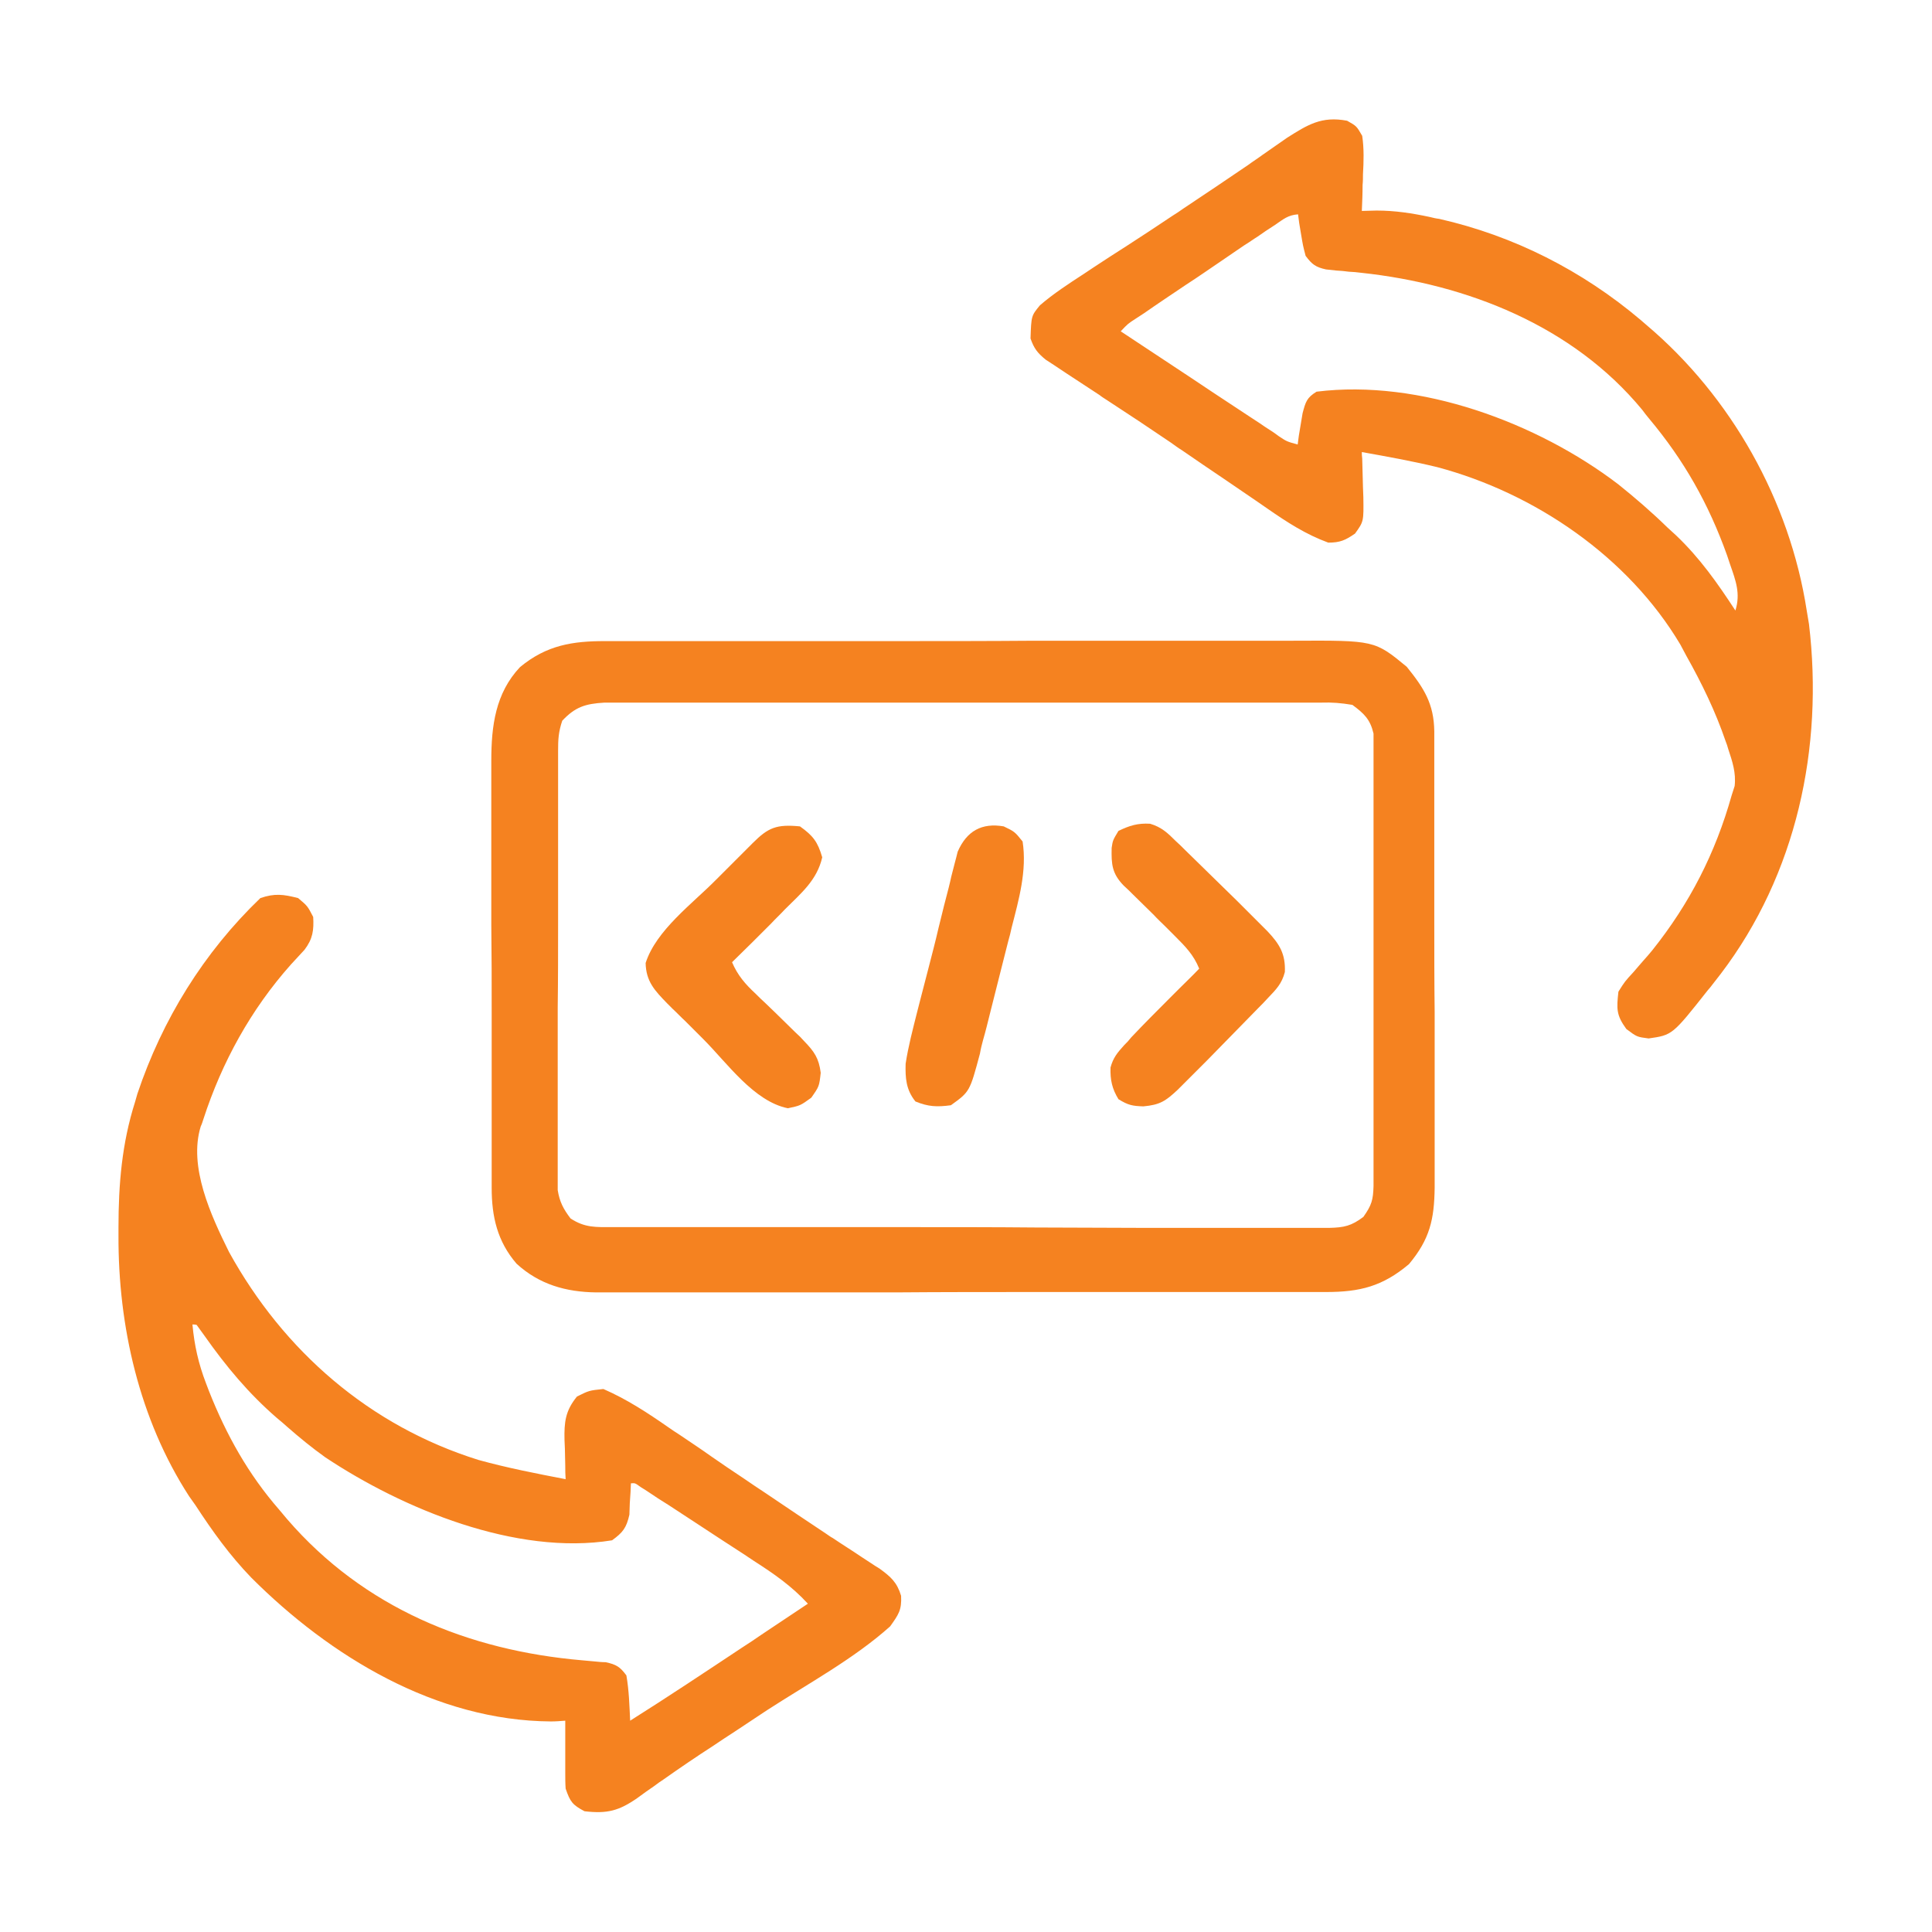
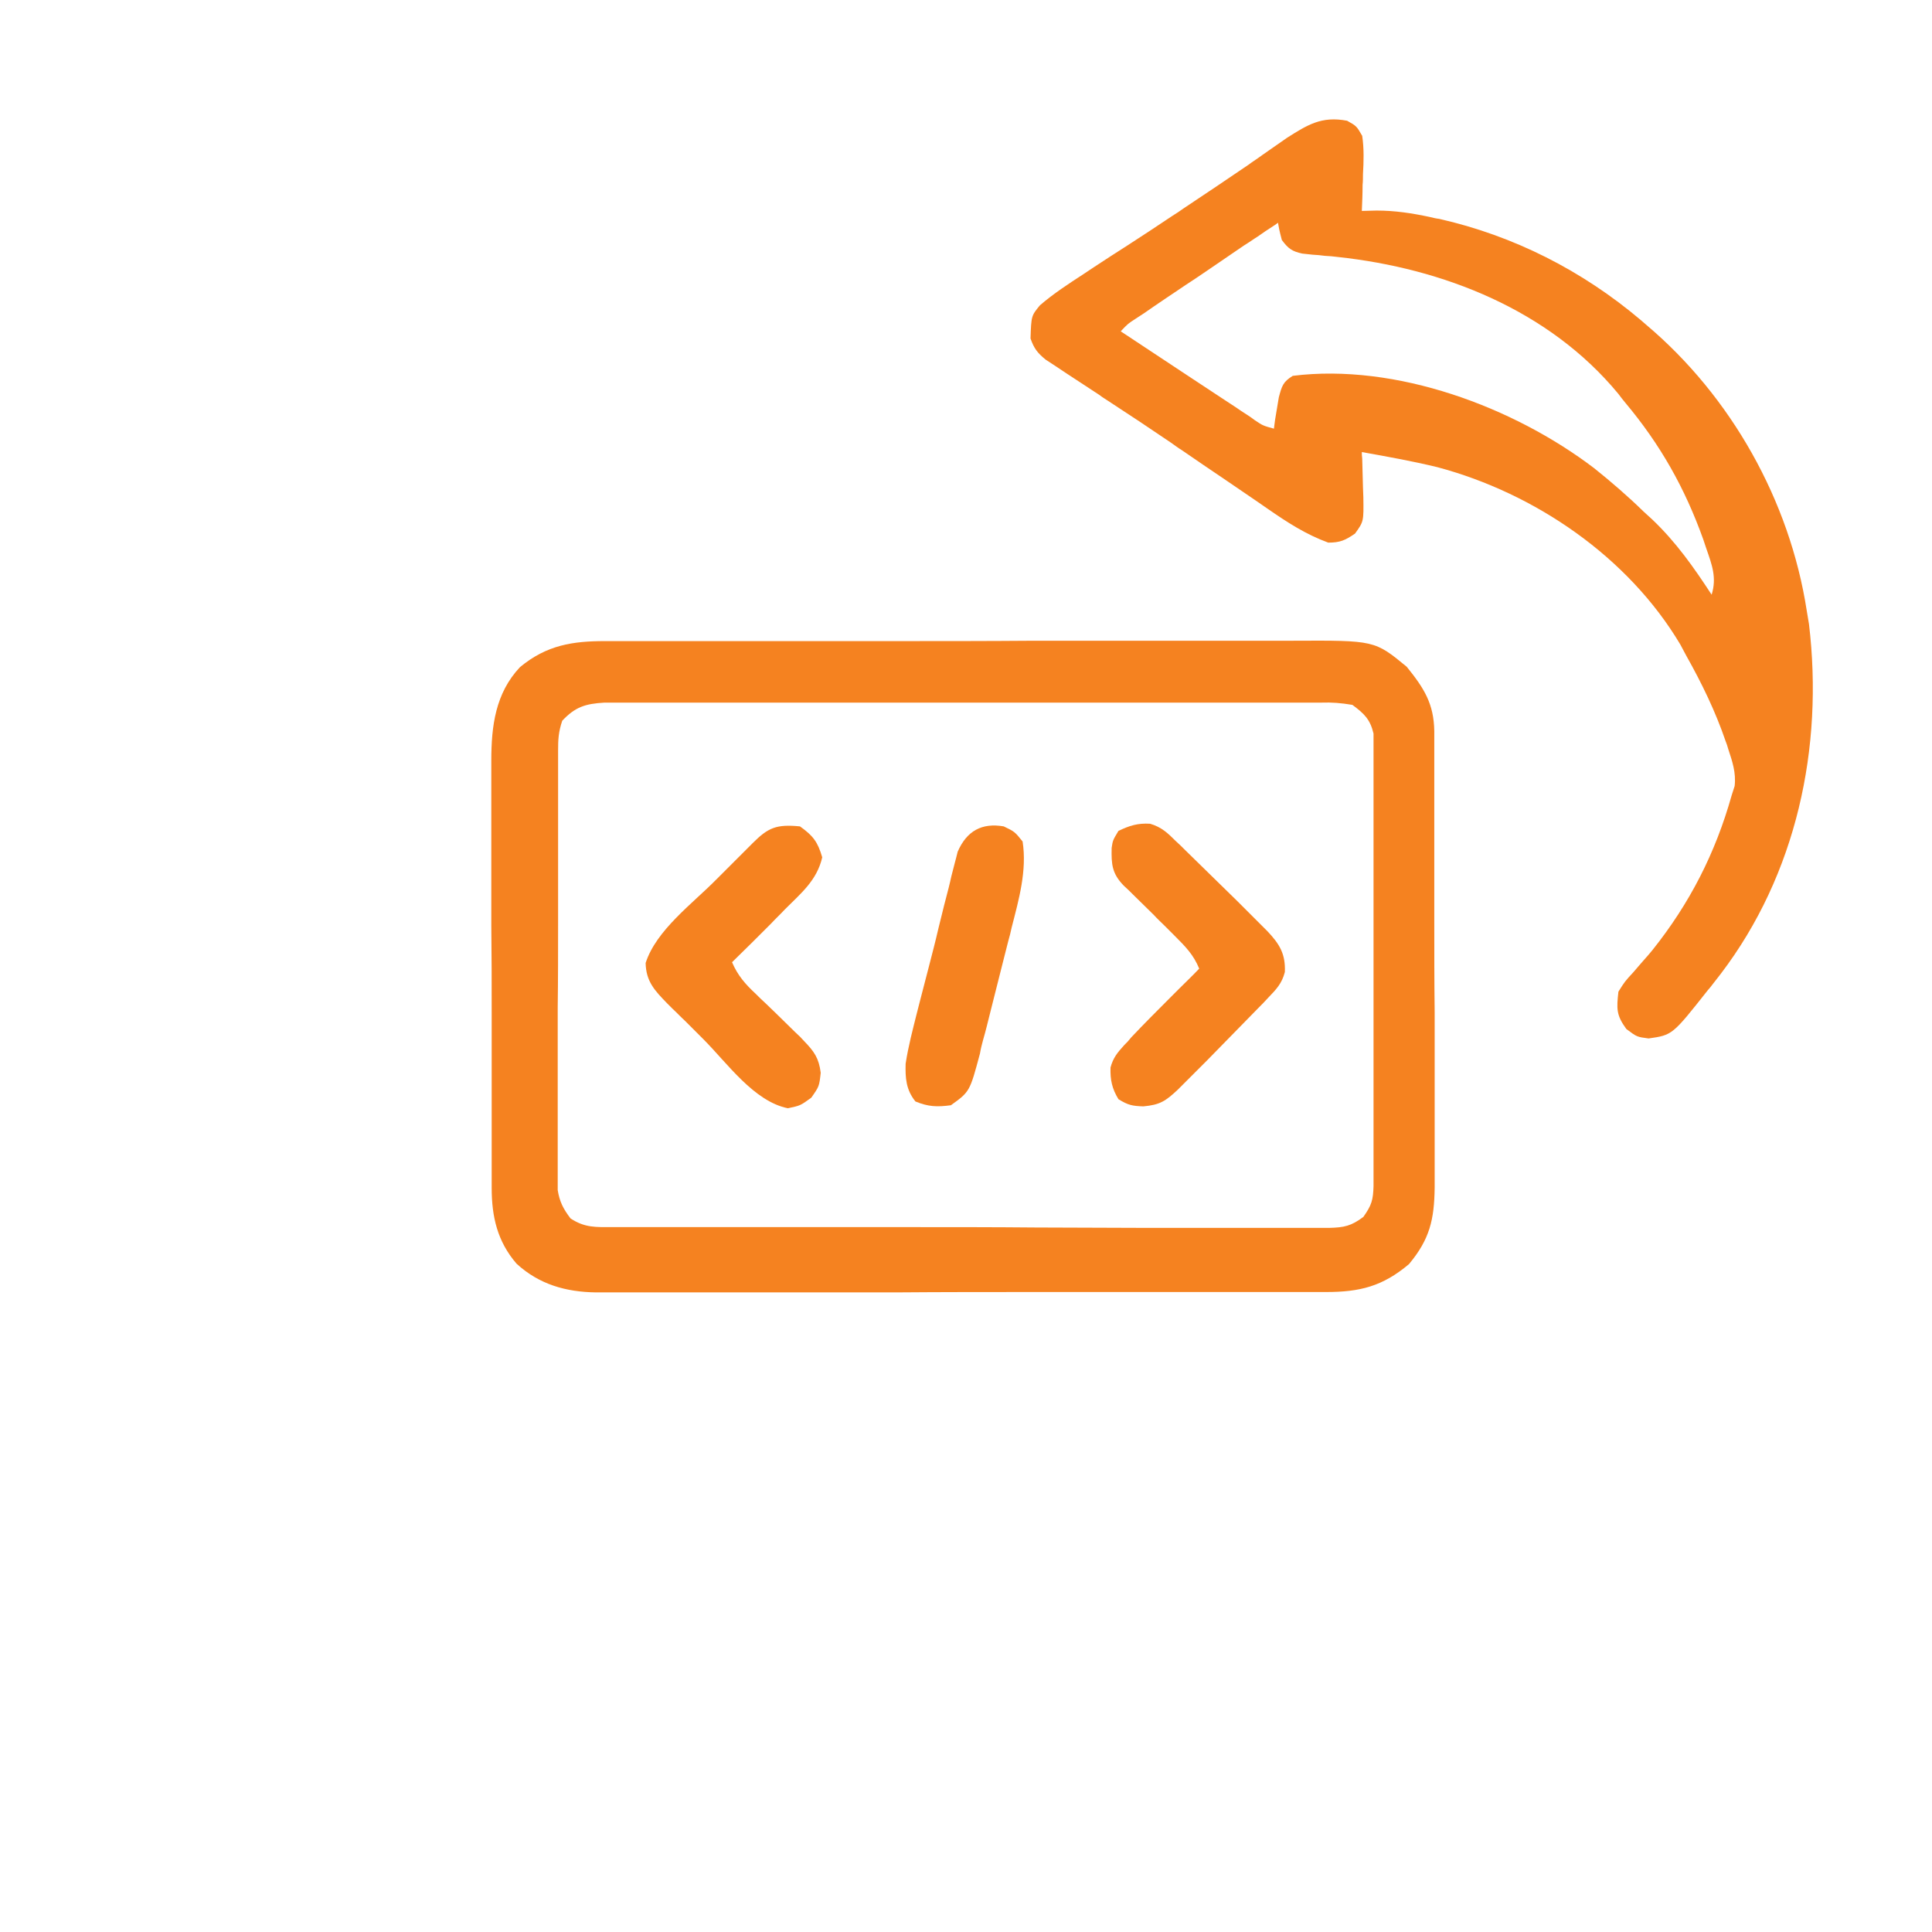
<svg xmlns="http://www.w3.org/2000/svg" version="1.1" id="Layer_1" x="0px" y="0px" viewBox="0 0 512 512" style="enable-background:new 0 0 512 512;" xml:space="preserve">
  <style type="text/css">
	.st0{fill:#F58220;}
</style>
  <path class="st0" d="M160.3,169.9c1.3,0,1.3,0,2.6,0c2.8,0,5.7,0,8.5,0c2,0,4.1,0,6.1,0c6.7,0,13.4,0,20,0c2.3,0,4.6,0,6.9,0  c10.8,0,21.6,0,32.4,0c12.5,0,25,0,37.4-0.1c9.6,0,19.3,0,28.9,0c5.8,0,11.5,0,17.3,0c5.4,0,10.8,0,16.3,0c2,0,4,0,6,0  c21.6-0.1,21.6-0.1,30.1,6.9c4.6,5.7,7.2,9.8,7.3,17.1c0,1.7,0,1.7,0,3.4c0,1.2,0,2.5,0,3.8s0,2.6,0,4c0,4.4,0,8.7,0,13.1  c0,1.5,0,3,0,4.5c0,7.1,0,14.1,0,21.2c0,8.1,0,16.3,0.1,24.4c0,6.3,0,12.6,0,18.9c0,3.8,0,7.5,0,11.3c0,3.5,0,7.1,0,10.6  c0,1.9,0,3.8,0,5.7c-0.1,8.5-1.3,13.7-6.8,20.3c-7,5.9-13,7.4-22,7.4c-1.3,0-1.3,0-2.6,0c-2.8,0-5.7,0-8.5,0c-2,0-4.1,0-6.1,0  c-5.5,0-11.1,0-16.6,0c-3.5,0-6.9,0-10.4,0c-10.8,0-21.6,0-32.5,0c-12.5,0-25,0-37.5,0.1c-9.7,0-19.3,0-29,0c-5.8,0-11.5,0-17.3,0  c-5.4,0-10.8,0-16.3,0c-2,0-4,0-6,0c-2.7,0-5.4,0-8.2,0c-0.8,0-1.6,0-2.4,0c-8-0.1-15.1-2.1-21.1-7.6c-5.1-5.9-6.6-12.5-6.6-20.1  c0-1.1,0-2.1,0-3.2c0-1.2,0-2.3,0-3.5s0-2.5,0-3.7c0-3.4,0-6.8,0-10.1c0-2.1,0-4.2,0-6.3c0-6.6,0-13.2,0-19.9c0-7.6,0-15.2-0.1-22.9  c0-5.9,0-11.8,0-17.7c0-3.5,0-7,0-10.6c0-3.9,0-7.9,0-11.8c0-1.2,0-2.3,0-3.5c0-9.2,1.1-17.9,7.6-24.8  C144.9,170.9,151.9,169.9,160.3,169.9z M149,191c-1,3-1.1,4.9-1.1,8c0,1,0,2.1,0,3.2c0,1.1,0,2.3,0,3.5s0,2.4,0,3.6  c0,3.3,0,6.6,0,9.9c0,2.1,0,4.1,0,6.2c0,6.4,0,12.9,0,19.3c0,7.4,0,14.9-0.1,22.3c0,5.8,0,11.5,0,17.3c0,3.4,0,6.9,0,10.3  c0,3.8,0,7.7,0,11.5c0,1.1,0,2.3,0,3.4c0,1,0,2.1,0,3.2c0,0.9,0,1.8,0,2.7c0.5,3.1,1.5,5,3.4,7.5c3.8,2.5,6.7,2.3,11.1,2.3  c0.8,0,1.7,0,2.5,0c2.8,0,5.6,0,8.4,0c2,0,4,0,6,0c5.4,0,10.9,0,16.3,0c3.4,0,6.8,0,10.2,0c11.9,0,23.7,0,35.6,0  c11.1,0,22.1,0,33.2,0.1c9.5,0,19,0.1,28.5,0.1c5.7,0,11.3,0,17,0c5.3,0,10.7,0,16,0c2,0,3.9,0,5.9,0c2.7,0,5.3,0,8,0  c0.8,0,1.6,0,2.4,0c3.9-0.1,5.8-0.5,9-2.9c2.2-3.1,2.6-4.5,2.7-8.2c0-1.1,0-2.2,0-3.3c0-1.2,0-2.3,0-3.5s0-2.5,0-3.8  c0-3.4,0-6.8,0-10.2c0-3.6,0-7.1,0-10.7c0-6,0-12,0-17.9c0-6.9,0-13.8,0-20.7c0-5.9,0-11.9,0-17.8c0-3.5,0-7.1,0-10.6  c0-3.9,0-7.9,0-11.8c0-1.2,0-2.3,0-3.5c0-1.1,0-2.2,0-3.3c0-0.9,0-1.9,0-2.8c-0.9-3.8-2.5-5.3-5.6-7.6c-3-0.5-5.4-0.7-8.3-0.6  c-1.3,0-1.3,0-2.5,0c-2.8,0-5.6,0-8.4,0c-2,0-4,0-6,0c-5.4,0-10.9,0-16.3,0c-5.7,0-11.4,0-17.1,0c-9.6,0-19.1,0-28.7,0  c-11,0-22.1,0-33.1,0c-10.6,0-21.2,0-31.9,0c-4.5,0-9,0-13.6,0c-5.3,0-10.7,0-16,0c-2,0-3.9,0-5.9,0c-2.7,0-5.3,0-8,0  c-0.8,0-1.6,0-2.4,0C155,186.5,152.4,187.4,149,191z" />
-   <path class="st0" d="M79,238c2.5,2.1,2.5,2.1,4,5c0.2,3.5-0.1,5.8-2.3,8.7c-1.2,1.3-2.4,2.6-3.6,3.9c-10.6,11.9-18.3,25.9-23.2,41  c-0.2,0.6-0.4,1.3-0.7,1.9c-3.3,10.7,2.7,23.6,7.5,33.3c14.5,26.3,37.3,46.1,66.1,55.1c7.6,2.1,15.3,3.6,23.1,5.1  c-0.1-1.8-0.1-1.8-0.1-3.5c0-1.5-0.1-3.1-0.1-4.6c0-0.8-0.1-1.5-0.1-2.3c-0.1-4.7,0.2-7.7,3.3-11.5c3.2-1.6,3.2-1.6,7-2  c6.2,2.7,11.7,6.3,17.3,10.2c1.3,0.9,1.3,0.9,2.7,1.8c2.8,1.9,5.7,3.8,8.5,5.8c2.9,2,5.8,4,8.7,5.9c1.9,1.3,3.8,2.6,5.8,3.9  c5.3,3.6,10.7,7.2,16.1,10.8c0.6,0.4,1.1,0.8,1.7,1.1c2.5,1.7,5.1,3.3,7.6,5c0.9,0.6,1.7,1.1,2.6,1.7c0.7,0.5,1.4,0.9,2.2,1.4  c3,2.2,4.6,3.6,5.7,7.2c0.2,3.8-0.7,5-2.9,8.1c-9.6,8.6-21.8,15.2-32.6,22.2c-2.9,1.9-5.7,3.8-8.6,5.7c-1.9,1.2-3.8,2.5-5.6,3.7  c-4.5,2.9-8.9,5.9-13.3,9c-1.2,0.8-1.2,0.8-2.4,1.7c-1.5,1-3,2.1-4.5,3.2c-4.9,3.4-8,4.2-14,3.5c-3.2-1.7-3.8-2.5-5-6  c-0.1-1.4-0.1-2.8-0.1-4.2c0-1.2,0-1.2,0-2.4c0-1.3,0-1.3,0-2.5c0-0.8,0-1.7,0-2.6c0-2.1,0-4.2,0-6.3c-1.3,0.1-2.5,0.2-3.8,0.2  c-30.5-0.2-58.5-17.2-79.4-38.1c-5.7-5.9-10.3-12.3-14.8-19.2c-0.6-0.8-1.1-1.6-1.7-2.4c-13.2-20.4-18.8-45.1-18.7-69.1  c0-0.7,0-1.4,0-2.1c0-11.5,0.9-22.3,4.4-33.3c0.2-0.7,0.4-1.4,0.6-2.1C43,270.2,54,252.4,69,238C72.8,236.7,75.1,237,79,238z   M50,349c1,2,1,2,1,2L50,349z M51,351c0.5,5.5,1.6,10.4,3.6,15.6c0.3,0.7,0.5,1.4,0.8,2.1c4.6,11.6,10.4,22,18.6,31.4  c0.7,0.8,1.4,1.7,2.1,2.5c20.3,23.5,48,34.8,78.2,37.4c1.1,0.1,2.2,0.2,3.3,0.3c1,0.1,1.9,0.2,2.9,0.2c2.8,0.6,3.8,1.2,5.5,3.5  c0.7,4,0.8,8,1,12c10-6.3,19.9-12.9,29.7-19.4c1.7-1.1,3.4-2.2,5.1-3.4c4.1-2.7,8.2-5.5,12.3-8.2c-4.3-4.7-9.1-8-14.4-11.4  c-0.9-0.6-1.8-1.2-2.7-1.8c-1.9-1.2-3.8-2.5-5.7-3.7c-2.9-1.9-5.8-3.8-8.7-5.7c-1.8-1.2-3.7-2.4-5.5-3.6c-0.9-0.6-1.8-1.1-2.7-1.7  c-1.2-0.8-1.2-0.8-2.4-1.6c-0.7-0.5-1.4-0.9-2.2-1.4c-1.5-1.1-1.5-1.1-2.6-1c0,0.7-0.1,1.5-0.1,2.3c-0.1,1.5-0.1,1.5-0.2,3  c0,1-0.1,1.9-0.1,3c-0.8,3.5-1.7,4.7-4.6,6.8c-25.4,4.1-55.4-8.3-76-22c-3.5-2.5-6.8-5.2-10-8c-0.9-0.8-1.8-1.6-2.8-2.4  c-7.5-6.5-13.5-13.7-19.2-21.8c-1-1.4-1-1.4-2.1-2.9C51.7,351,51.3,351,51,351z" />
-   <path class="st0" d="M357,32c2.5,1.4,2.5,1.4,4,4c0.5,3.4,0.4,6.8,0.2,10.2c0,0.9,0,1.9-0.1,2.8c0,2.3-0.1,4.6-0.2,6.9  c1.3,0,2.6-0.1,3.9-0.1c4.9,0,9.4,0.7,14.1,1.7c0.8,0.2,1.6,0.4,2.5,0.5c19.8,4.5,37.9,13.7,53.4,26.8c0.5,0.4,1,0.9,1.5,1.3  c22.5,19,38,46.6,42.5,75.7c0.3,1.8,0.3,1.8,0.6,3.6c3.9,32.7-3.3,66.3-23.4,92.7c-0.7,0.9-1.4,1.8-2.1,2.7  c-0.6,0.8-0.6,0.8-1.3,1.6c-9.4,11.9-9.4,11.9-15.7,12.8c-3.1-0.4-3.1-0.4-5.9-2.5c-2.7-3.7-2.6-5.4-2.1-9.9c1.7-2.7,1.7-2.7,4-5.2  c0.8-0.9,1.6-1.9,2.5-2.9c0.8-0.9,1.7-1.9,2.5-2.9c9.9-12.4,16.7-25.7,21-41c0.4-1.2,0.4-1.2,0.8-2.5c0.4-3.5-0.6-6.5-1.7-9.8  c-0.2-0.7-0.4-1.4-0.7-2.1c-2.7-7.9-6.3-15.3-10.4-22.6c-0.5-1-1.1-2-1.6-3c-13.8-23.2-38.5-40.1-64.4-47c-6.6-1.6-13.3-2.8-20-4  c0,0.8,0,0.8,0.1,1.7c0.1,2.5,0.1,5,0.2,7.6c0,0.9,0.1,1.7,0.1,2.6c0.1,6.5,0.1,6.5-2.2,9.7c-2.6,1.8-4,2.4-7.1,2.4  c-6-2.2-10.9-5.4-16.1-9c-0.9-0.6-1.7-1.2-2.6-1.8c-2.8-1.9-5.6-3.8-8.5-5.8c-3.9-2.6-7.8-5.3-11.6-7.9c-1-0.6-1.9-1.3-2.9-2  c-5.6-3.8-11.3-7.6-17-11.3c-0.6-0.4-1.3-0.8-1.9-1.3c-2.9-1.9-5.8-3.8-8.7-5.7c-1.5-1-1.5-1-3-2c-0.8-0.5-1.7-1.1-2.6-1.7  c-2.2-1.8-3.1-3-4-5.6c0.2-6,0.2-6,2.5-8.8c3.6-3.1,7.6-5.7,11.6-8.3c0.9-0.6,1.8-1.2,2.7-1.8c2.9-1.9,5.8-3.8,8.8-5.7  c4-2.6,8-5.2,12-7.9c1-0.6,2-1.3,3-2c5.7-3.8,11.4-7.6,17.1-11.5c1.2-0.9,2.5-1.7,3.7-2.6c2.2-1.5,4.4-3.1,6.6-4.6  C346.5,33.1,350.2,30.7,357,32z M337.9,59.6c-0.9,0.6-1.7,1.1-2.6,1.7c-0.9,0.6-1.8,1.3-2.8,1.9c-0.9,0.6-1.9,1.3-2.9,1.9  c-2,1.4-4,2.7-6,4.1c-3.1,2.1-6.1,4.2-9.2,6.2c-1.9,1.3-3.9,2.6-5.8,3.9c-0.9,0.6-1.8,1.2-2.8,1.9c-0.9,0.6-1.7,1.2-2.6,1.8  c-0.8,0.5-1.5,1-2.3,1.5c-2,1.3-2,1.3-3.9,3.3c6.2,4.1,12.4,8.2,18.6,12.3c2.1,1.4,4.2,2.8,6.3,4.2c3,2,6.1,4,9.1,6  c1.4,0.9,1.4,0.9,2.9,1.9c1.3,0.9,1.3,0.9,2.7,1.8c0.8,0.5,1.5,1,2.3,1.6c2.1,1.4,2.1,1.4,5,2.2c0.1-0.8,0.2-1.5,0.3-2.3  c0.2-1,0.3-2,0.5-3s0.3-2,0.5-3c0.8-3,1.1-4.1,3.7-5.7c27.3-3.4,58.5,8.2,79.9,24.5c4.5,3.6,8.9,7.4,13.1,11.5  c0.8,0.7,1.5,1.4,2.3,2.1c6.3,6,11,12.7,15.7,19.9c1.4-4.5,0.1-7.9-1.4-12.2c-0.3-0.8-0.5-1.6-0.8-2.4  c-4.9-13.7-11.4-25.2-20.7-36.3c-0.9-1.1-0.9-1.1-1.8-2.3c-18.4-22.3-46.5-33.3-74.4-36.3c-1.7-0.2-1.7-0.2-3.4-0.3  c-1.6-0.2-1.6-0.2-3.2-0.3c-0.9-0.1-1.9-0.2-2.8-0.3c-2.7-0.6-3.7-1.3-5.4-3.6c-0.7-2.7-0.7-2.7-1.2-5.7c-0.2-1-0.3-2-0.5-3  c-0.1-0.8-0.2-1.5-0.3-2.3C341.3,57,340.1,58.1,337.9,59.6z" />
+   <path class="st0" d="M357,32c2.5,1.4,2.5,1.4,4,4c0.5,3.4,0.4,6.8,0.2,10.2c0,0.9,0,1.9-0.1,2.8c0,2.3-0.1,4.6-0.2,6.9  c1.3,0,2.6-0.1,3.9-0.1c4.9,0,9.4,0.7,14.1,1.7c0.8,0.2,1.6,0.4,2.5,0.5c19.8,4.5,37.9,13.7,53.4,26.8c0.5,0.4,1,0.9,1.5,1.3  c22.5,19,38,46.6,42.5,75.7c0.3,1.8,0.3,1.8,0.6,3.6c3.9,32.7-3.3,66.3-23.4,92.7c-0.7,0.9-1.4,1.8-2.1,2.7  c-0.6,0.8-0.6,0.8-1.3,1.6c-9.4,11.9-9.4,11.9-15.7,12.8c-3.1-0.4-3.1-0.4-5.9-2.5c-2.7-3.7-2.6-5.4-2.1-9.9c1.7-2.7,1.7-2.7,4-5.2  c0.8-0.9,1.6-1.9,2.5-2.9c0.8-0.9,1.7-1.9,2.5-2.9c9.9-12.4,16.7-25.7,21-41c0.4-1.2,0.4-1.2,0.8-2.5c0.4-3.5-0.6-6.5-1.7-9.8  c-0.2-0.7-0.4-1.4-0.7-2.1c-2.7-7.9-6.3-15.3-10.4-22.6c-0.5-1-1.1-2-1.6-3c-13.8-23.2-38.5-40.1-64.4-47c-6.6-1.6-13.3-2.8-20-4  c0,0.8,0,0.8,0.1,1.7c0.1,2.5,0.1,5,0.2,7.6c0,0.9,0.1,1.7,0.1,2.6c0.1,6.5,0.1,6.5-2.2,9.7c-2.6,1.8-4,2.4-7.1,2.4  c-6-2.2-10.9-5.4-16.1-9c-0.9-0.6-1.7-1.2-2.6-1.8c-2.8-1.9-5.6-3.8-8.5-5.8c-3.9-2.6-7.8-5.3-11.6-7.9c-1-0.6-1.9-1.3-2.9-2  c-5.6-3.8-11.3-7.6-17-11.3c-0.6-0.4-1.3-0.8-1.9-1.3c-2.9-1.9-5.8-3.8-8.7-5.7c-1.5-1-1.5-1-3-2c-0.8-0.5-1.7-1.1-2.6-1.7  c-2.2-1.8-3.1-3-4-5.6c0.2-6,0.2-6,2.5-8.8c3.6-3.1,7.6-5.7,11.6-8.3c0.9-0.6,1.8-1.2,2.7-1.8c2.9-1.9,5.8-3.8,8.8-5.7  c4-2.6,8-5.2,12-7.9c1-0.6,2-1.3,3-2c5.7-3.8,11.4-7.6,17.1-11.5c1.2-0.9,2.5-1.7,3.7-2.6c2.2-1.5,4.4-3.1,6.6-4.6  C346.5,33.1,350.2,30.7,357,32z M337.9,59.6c-0.9,0.6-1.7,1.1-2.6,1.7c-0.9,0.6-1.8,1.3-2.8,1.9c-0.9,0.6-1.9,1.3-2.9,1.9  c-2,1.4-4,2.7-6,4.1c-3.1,2.1-6.1,4.2-9.2,6.2c-1.9,1.3-3.9,2.6-5.8,3.9c-0.9,0.6-1.8,1.2-2.8,1.9c-0.9,0.6-1.7,1.2-2.6,1.8  c-0.8,0.5-1.5,1-2.3,1.5c-2,1.3-2,1.3-3.9,3.3c6.2,4.1,12.4,8.2,18.6,12.3c3,2,6.1,4,9.1,6  c1.4,0.9,1.4,0.9,2.9,1.9c1.3,0.9,1.3,0.9,2.7,1.8c0.8,0.5,1.5,1,2.3,1.6c2.1,1.4,2.1,1.4,5,2.2c0.1-0.8,0.2-1.5,0.3-2.3  c0.2-1,0.3-2,0.5-3s0.3-2,0.5-3c0.8-3,1.1-4.1,3.7-5.7c27.3-3.4,58.5,8.2,79.9,24.5c4.5,3.6,8.9,7.4,13.1,11.5  c0.8,0.7,1.5,1.4,2.3,2.1c6.3,6,11,12.7,15.7,19.9c1.4-4.5,0.1-7.9-1.4-12.2c-0.3-0.8-0.5-1.6-0.8-2.4  c-4.9-13.7-11.4-25.2-20.7-36.3c-0.9-1.1-0.9-1.1-1.8-2.3c-18.4-22.3-46.5-33.3-74.4-36.3c-1.7-0.2-1.7-0.2-3.4-0.3  c-1.6-0.2-1.6-0.2-3.2-0.3c-0.9-0.1-1.9-0.2-2.8-0.3c-2.7-0.6-3.7-1.3-5.4-3.6c-0.7-2.7-0.7-2.7-1.2-5.7c-0.2-1-0.3-2-0.5-3  c-0.1-0.8-0.2-1.5-0.3-2.3C341.3,57,340.1,58.1,337.9,59.6z" />
  <path class="st0" d="M212,219c3.5,2.5,4.7,4.1,5.9,8.2c-1.4,6.1-5.6,9.5-9.9,13.8c-1.2,1.3-2.5,2.5-3.7,3.8  c-3.4,3.4-6.8,6.8-10.3,10.2c1.5,3.5,3.5,5.8,6.3,8.4c0.8,0.8,1.7,1.7,2.6,2.5c0.9,0.9,1.8,1.7,2.7,2.6c1.7,1.7,3.5,3.4,5.2,5.1  c1.2,1.1,1.2,1.1,2.3,2.3c2.7,2.8,3.9,4.5,4.4,8.4c-0.4,3.6-0.4,3.6-2.5,6.6c-2.9,2.1-2.9,2.1-6.2,2.8c-9-1.8-16.1-12-22.4-18.3  c-1.6-1.6-3.3-3.3-4.9-4.9c-1.1-1-2.1-2.1-3.2-3.1c-0.7-0.7-0.7-0.7-1.5-1.5c-3.3-3.4-5.6-5.8-5.7-10.7c2.8-8.7,12.4-15.7,18.7-22.1  c1.7-1.7,3.3-3.3,5-5c1.1-1.1,2.1-2.1,3.2-3.2c0.5-0.5,1-1,1.5-1.5C203.6,219.3,205.8,218.4,212,219z" />
  <path class="st0" d="M304.8,218.3c3,0.9,4.6,2.4,6.8,4.6c0.9,0.8,1.7,1.6,2.6,2.5c4.6,4.5,9.2,9,13.8,13.5c0.9,0.9,1.9,1.9,2.8,2.8  c1.3,1.3,1.3,1.3,2.7,2.7c0.8,0.8,1.6,1.6,2.4,2.4c3.2,3.4,4.8,6,4.6,10.8c-0.8,3.1-2.3,4.6-4.5,6.9c-0.8,0.9-1.6,1.7-2.5,2.6  c-4.5,4.6-9,9.2-13.5,13.8c-0.9,0.9-1.9,1.9-2.8,2.8s-1.8,1.8-2.7,2.7c-0.8,0.8-1.6,1.6-2.4,2.4c-3.2,3-4.7,4-9.1,4.4  c-2.9-0.1-4-0.3-6.6-1.9c-1.7-2.8-2.2-5.1-2.1-8.4c0.7-2.6,1.8-3.9,3.6-5.9c1-1,1-1,1.9-2.1c3.4-3.6,7-7.2,10.5-10.7  c0.7-0.7,1.5-1.5,2.2-2.2c1.8-1.8,3.6-3.5,5.3-5.3c-1.5-3.7-3.7-5.9-6.5-8.7c-1.3-1.3-1.3-1.3-2.7-2.7c-0.9-0.9-1.9-1.8-2.8-2.8  c-1.8-1.8-3.7-3.6-5.5-5.4c-0.8-0.8-1.6-1.6-2.5-2.4c-3.1-3.2-3.3-5.6-3.2-10c0.3-2,0.3-2,1.8-4.5  C299.3,218.8,301.5,218.1,304.8,218.3z" />
  <path class="st0" d="M266,219c2.9,1.4,2.9,1.4,5,4c1.2,7.7-1,15.4-2.9,22.8c-0.4,1.8-0.4,1.8-0.9,3.6c-0.6,2.5-1.3,5-1.9,7.5  c-1,3.8-1.9,7.7-2.9,11.5c-0.6,2.4-1.2,4.9-1.9,7.3c-0.3,1.1-0.6,2.3-0.8,3.5c-2.7,10.1-2.7,10.1-7.7,13.7c-3.7,0.5-6,0.4-9.4-1  c-2.5-3.1-2.7-6.2-2.6-10c0.7-4.6,1.9-9.1,3-13.5c0.3-1.3,0.7-2.6,1-3.9c0.7-2.7,1.4-5.4,2.1-8.1c0.9-3.5,1.8-6.9,2.6-10.4  c0.7-2.7,1.3-5.4,2-8c0.5-1.9,1-3.8,1.4-5.7c0.3-1.2,0.6-2.3,0.9-3.5c0.3-1,0.5-2,0.8-3.1C256.2,220.2,260.2,218,266,219z" />
</svg>